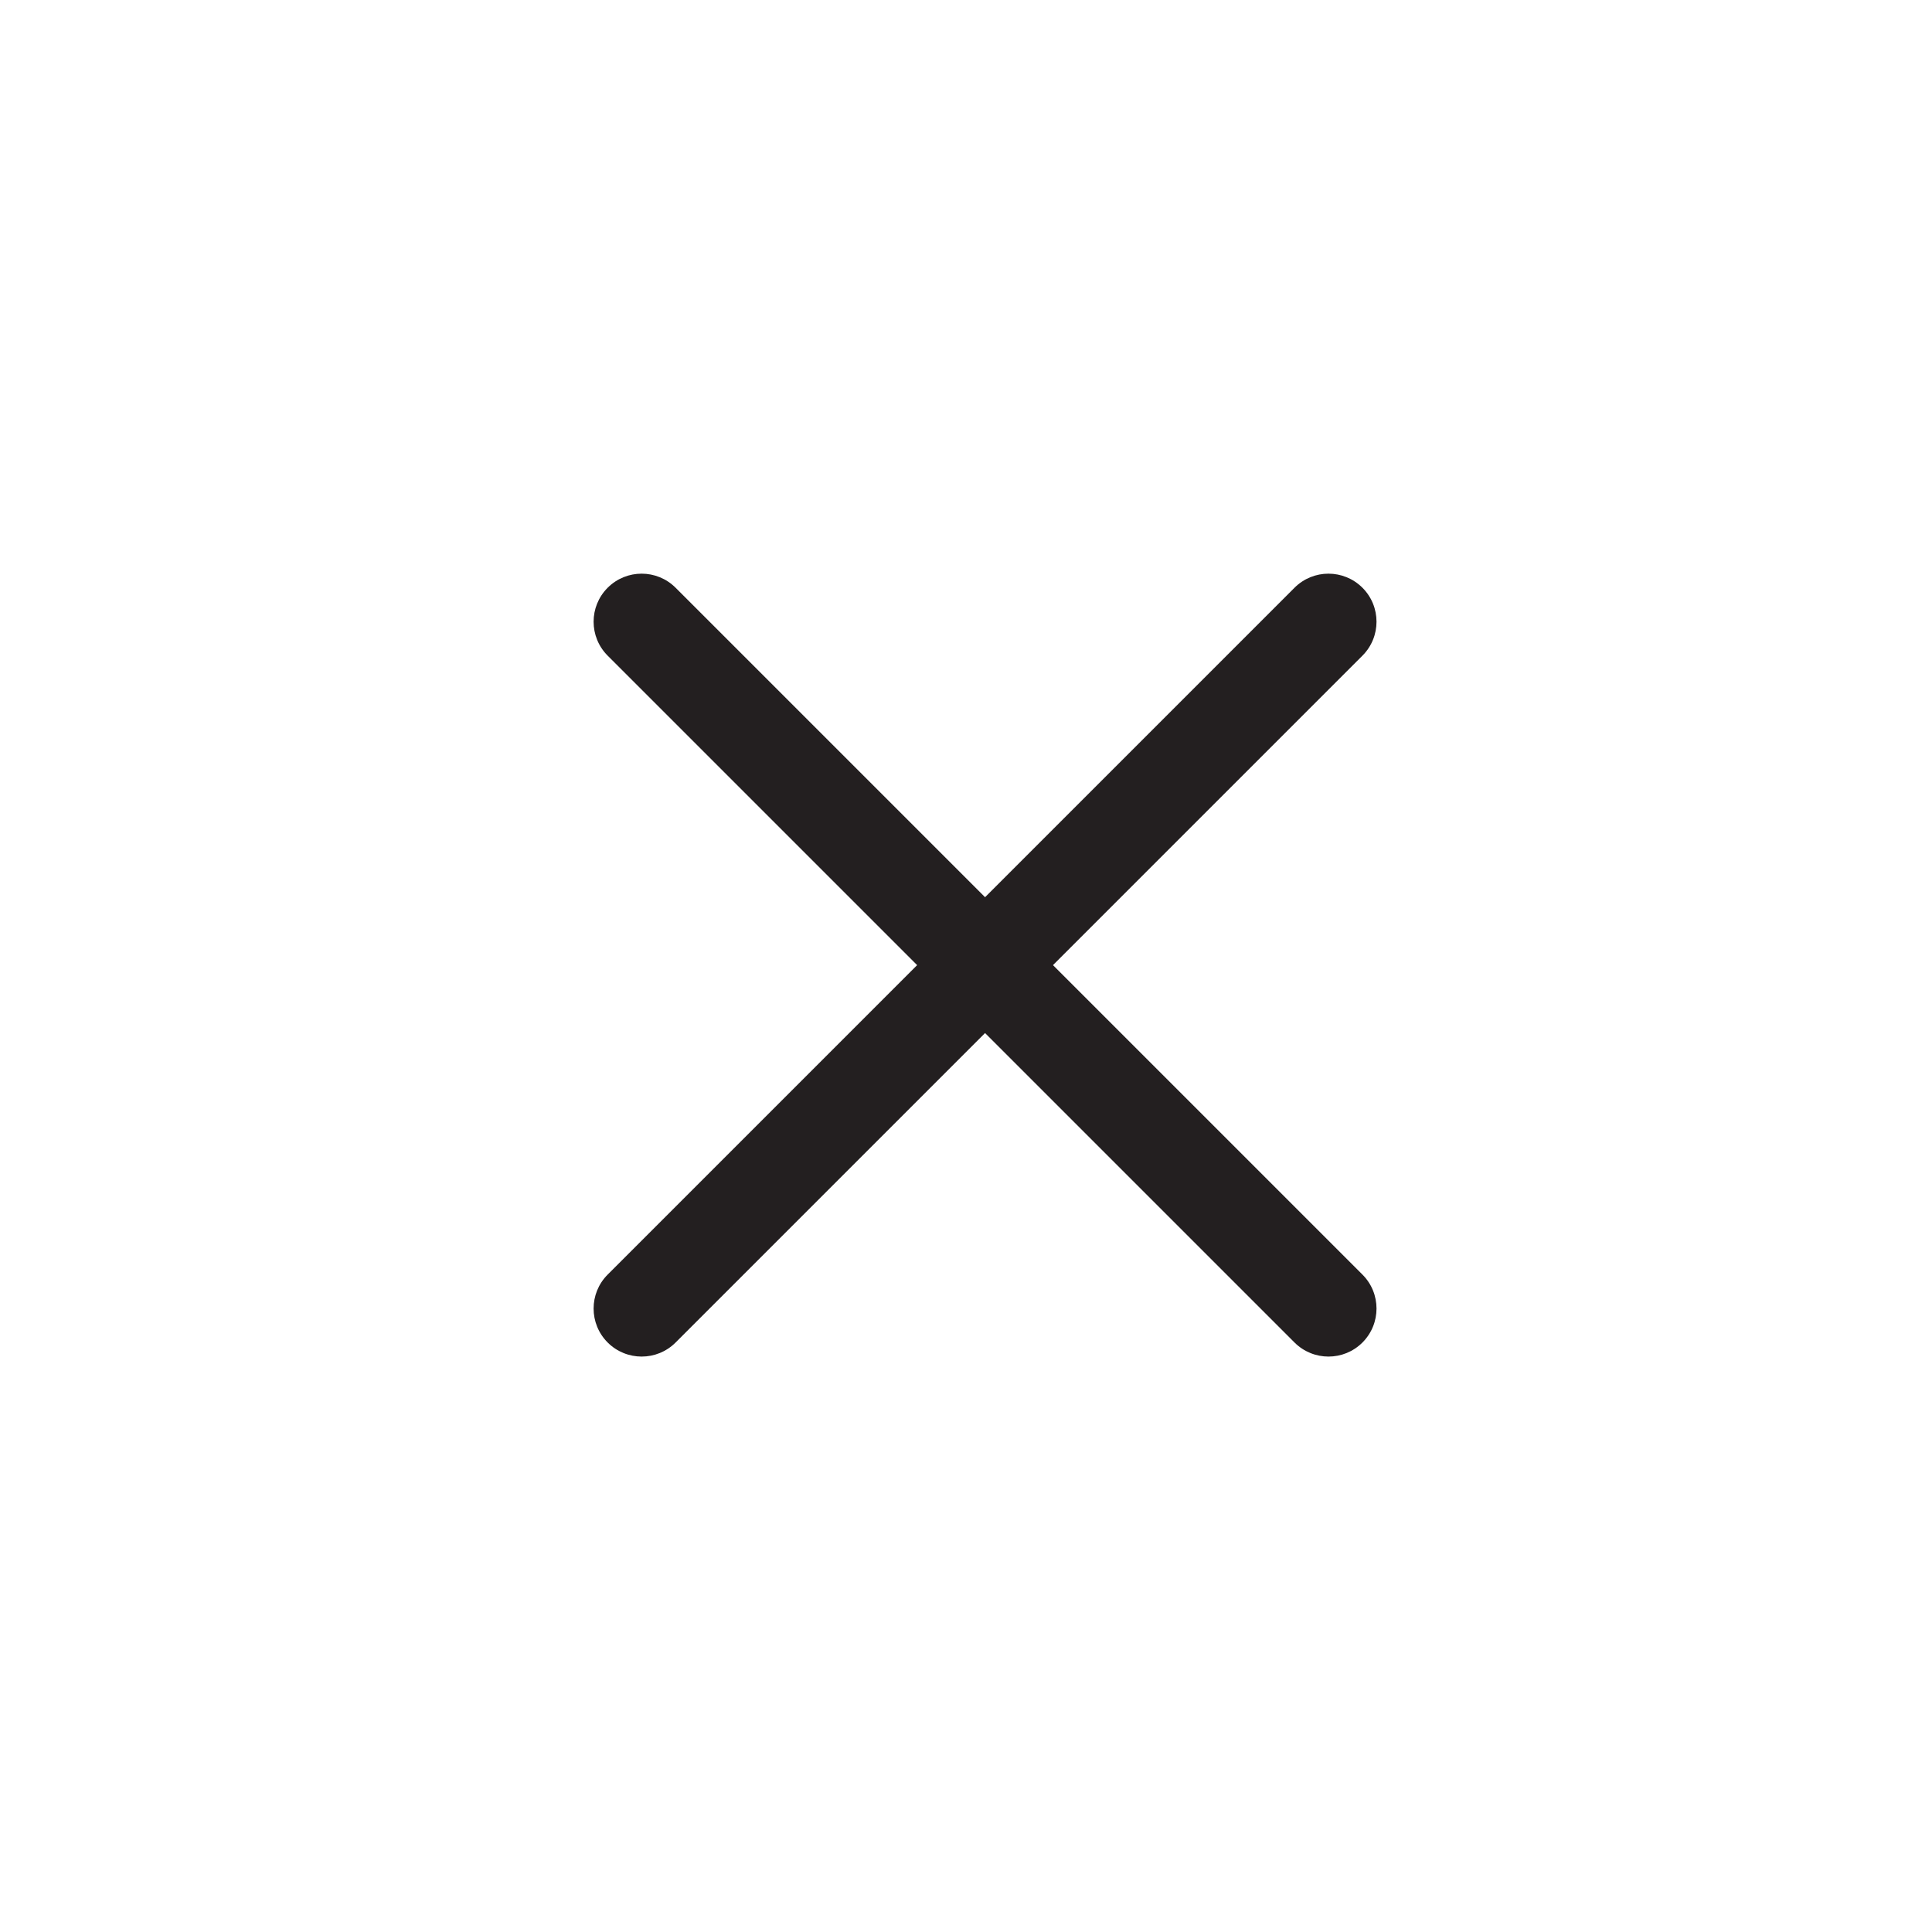
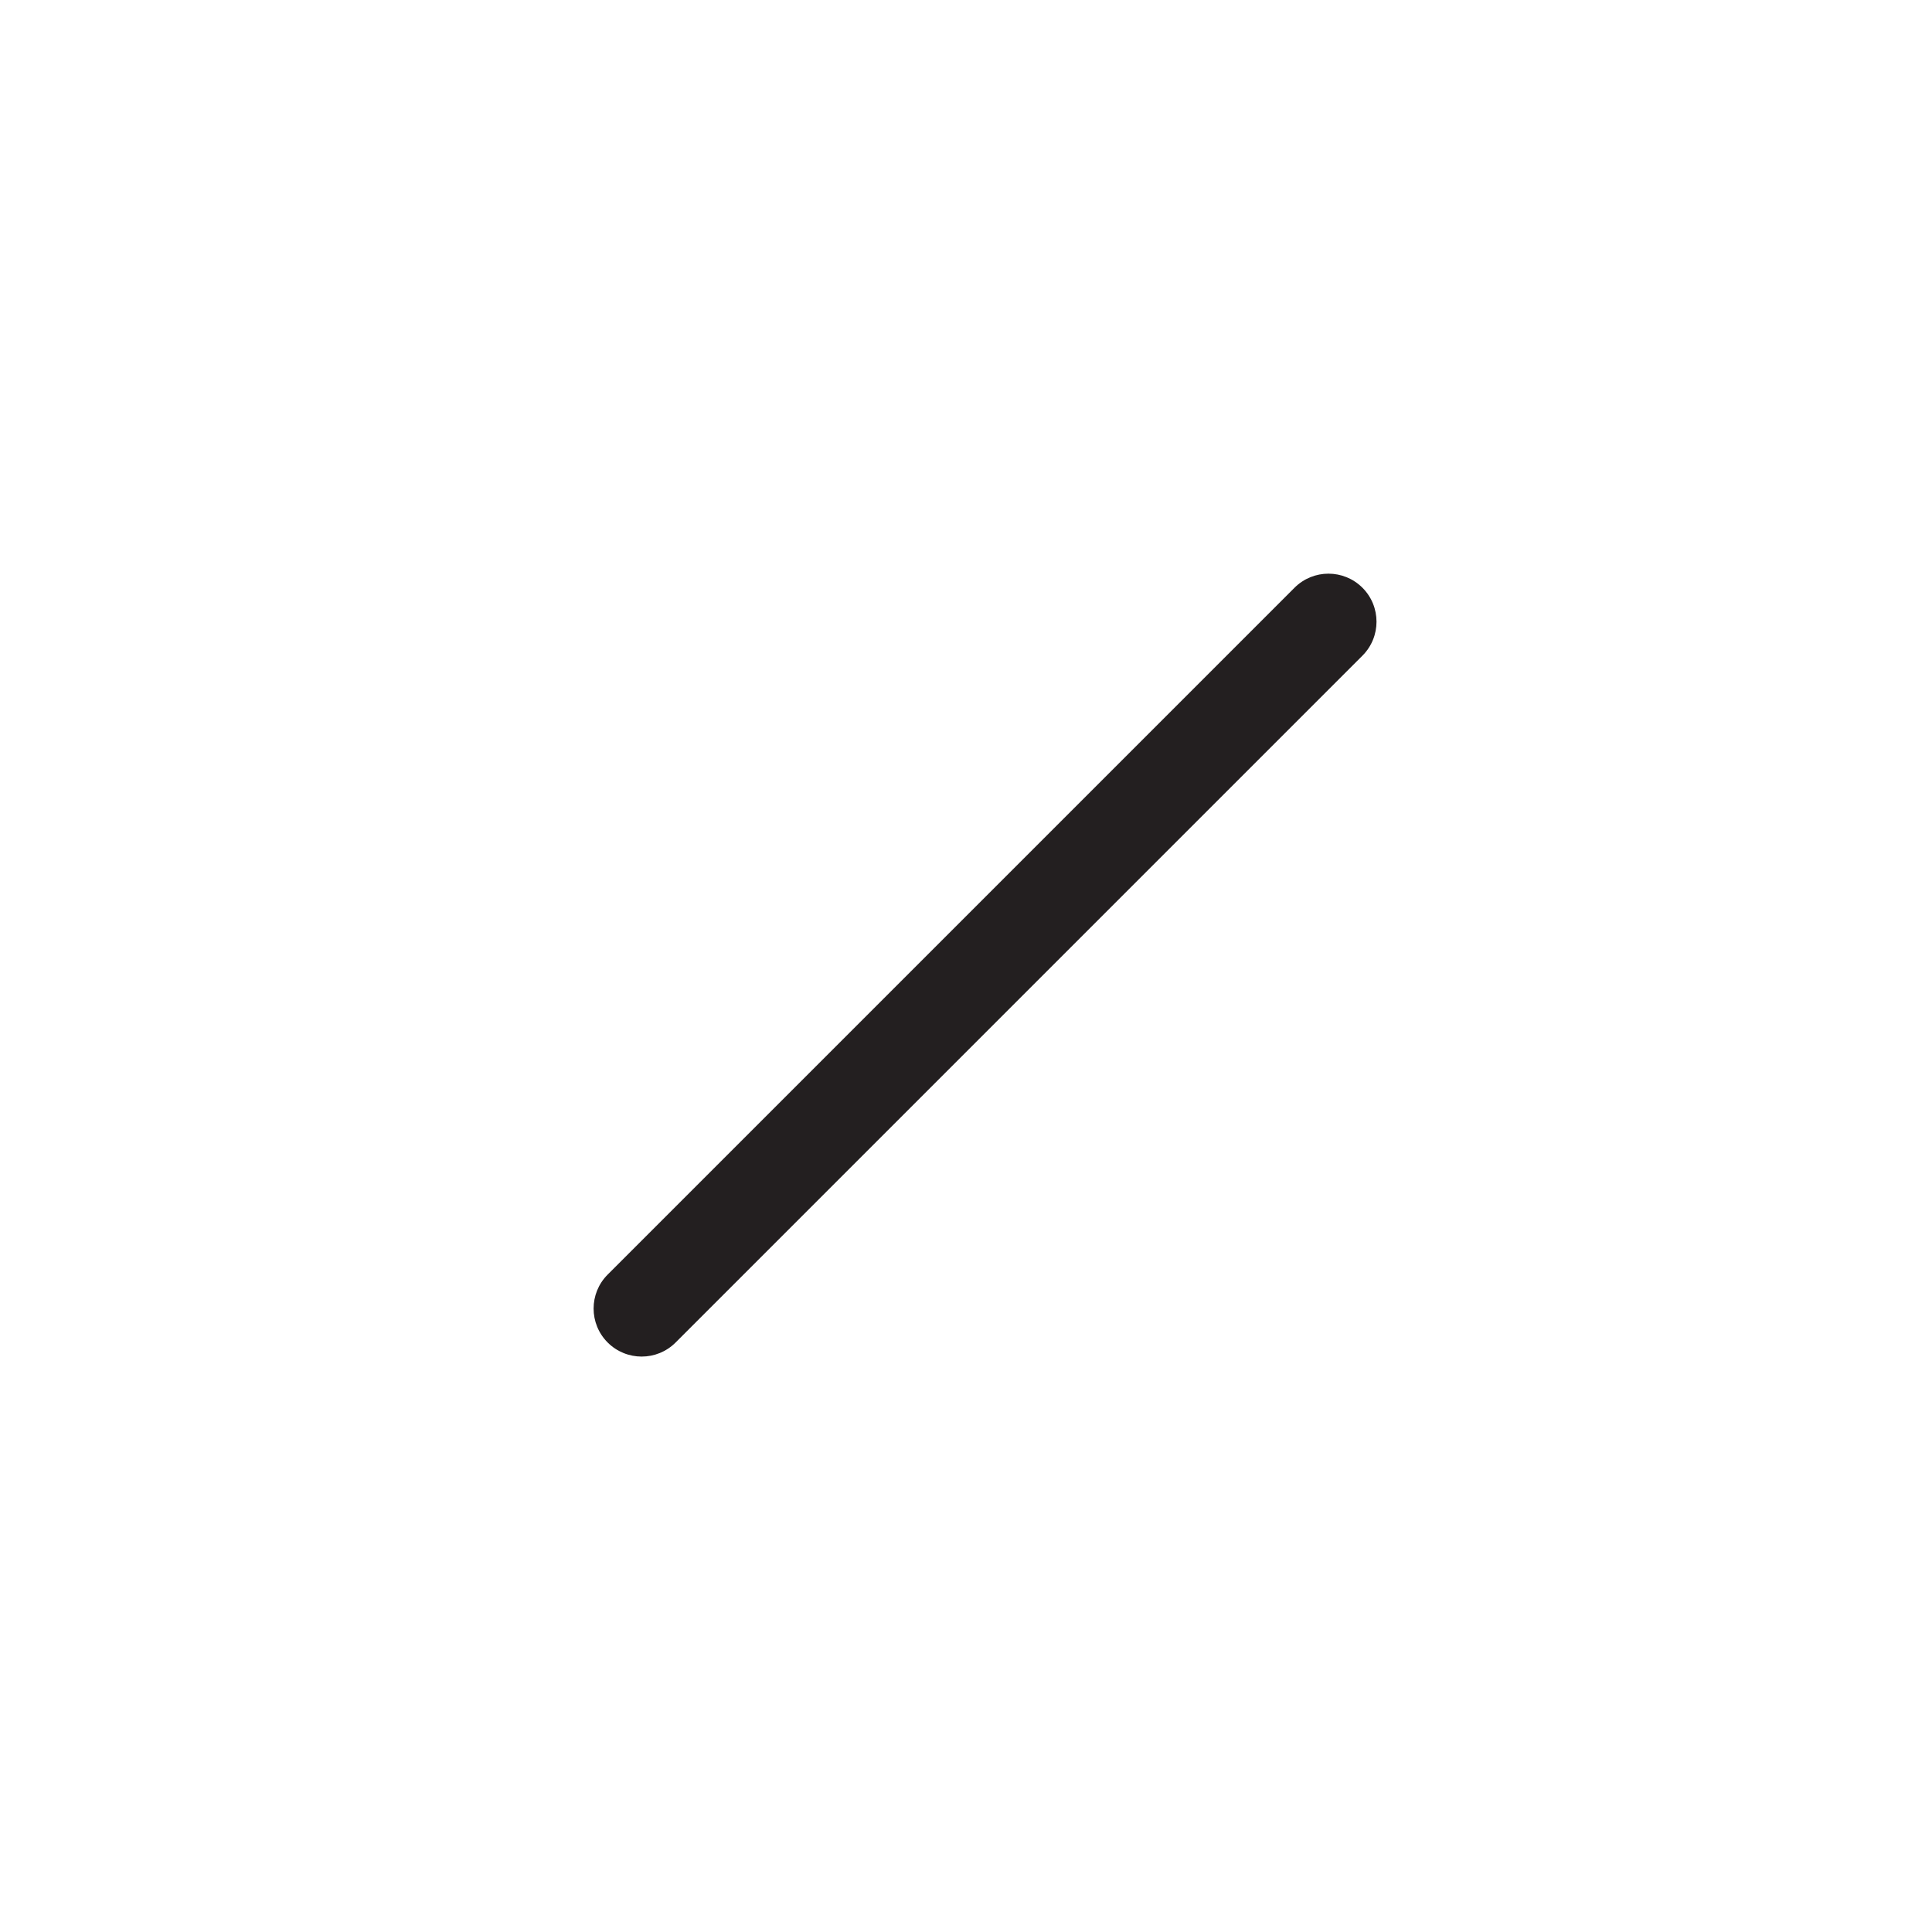
<svg xmlns="http://www.w3.org/2000/svg" version="1.1" x="0px" y="0px" viewBox="0 0 100 100" style="enable-background:new 0 0 100 100;" xml:space="preserve" aria-hidden="true" width="100px" height="100px">
  <defs>
    <linearGradient class="cerosgradient" data-cerosgradient="true" id="CerosGradient_id5f231d1a0" gradientUnits="userSpaceOnUse" x1="50%" y1="100%" x2="50%" y2="0%">
      <stop offset="0%" stop-color="#d1d1d1" />
      <stop offset="100%" stop-color="#d1d1d1" />
    </linearGradient>
    <linearGradient />
  </defs>
  <g>
    <path style="" d="M33.211,70.216c-0.636,0-1.272-0.243-1.758-0.728c-0.971-0.97-0.971-2.545,0-3.516l35.551-35.551   c0.971-0.971,2.544-0.971,3.516,0c0.971,0.97,0.971,2.545,0,3.516L34.969,69.488C34.483,69.974,33.847,70.216,33.211,70.216z" fill="#231F20" />
-     <path style="" d="M68.762,70.216c-0.636,0-1.272-0.243-1.758-0.728L31.453,33.937c-0.971-0.97-0.971-2.545,0-3.516   c0.971-0.971,2.544-0.971,3.516,0L70.52,65.972c0.971,0.97,0.971,2.545,0,3.516C70.034,69.974,69.398,70.216,68.762,70.216z" fill="#231F20" />
  </g>
</svg>